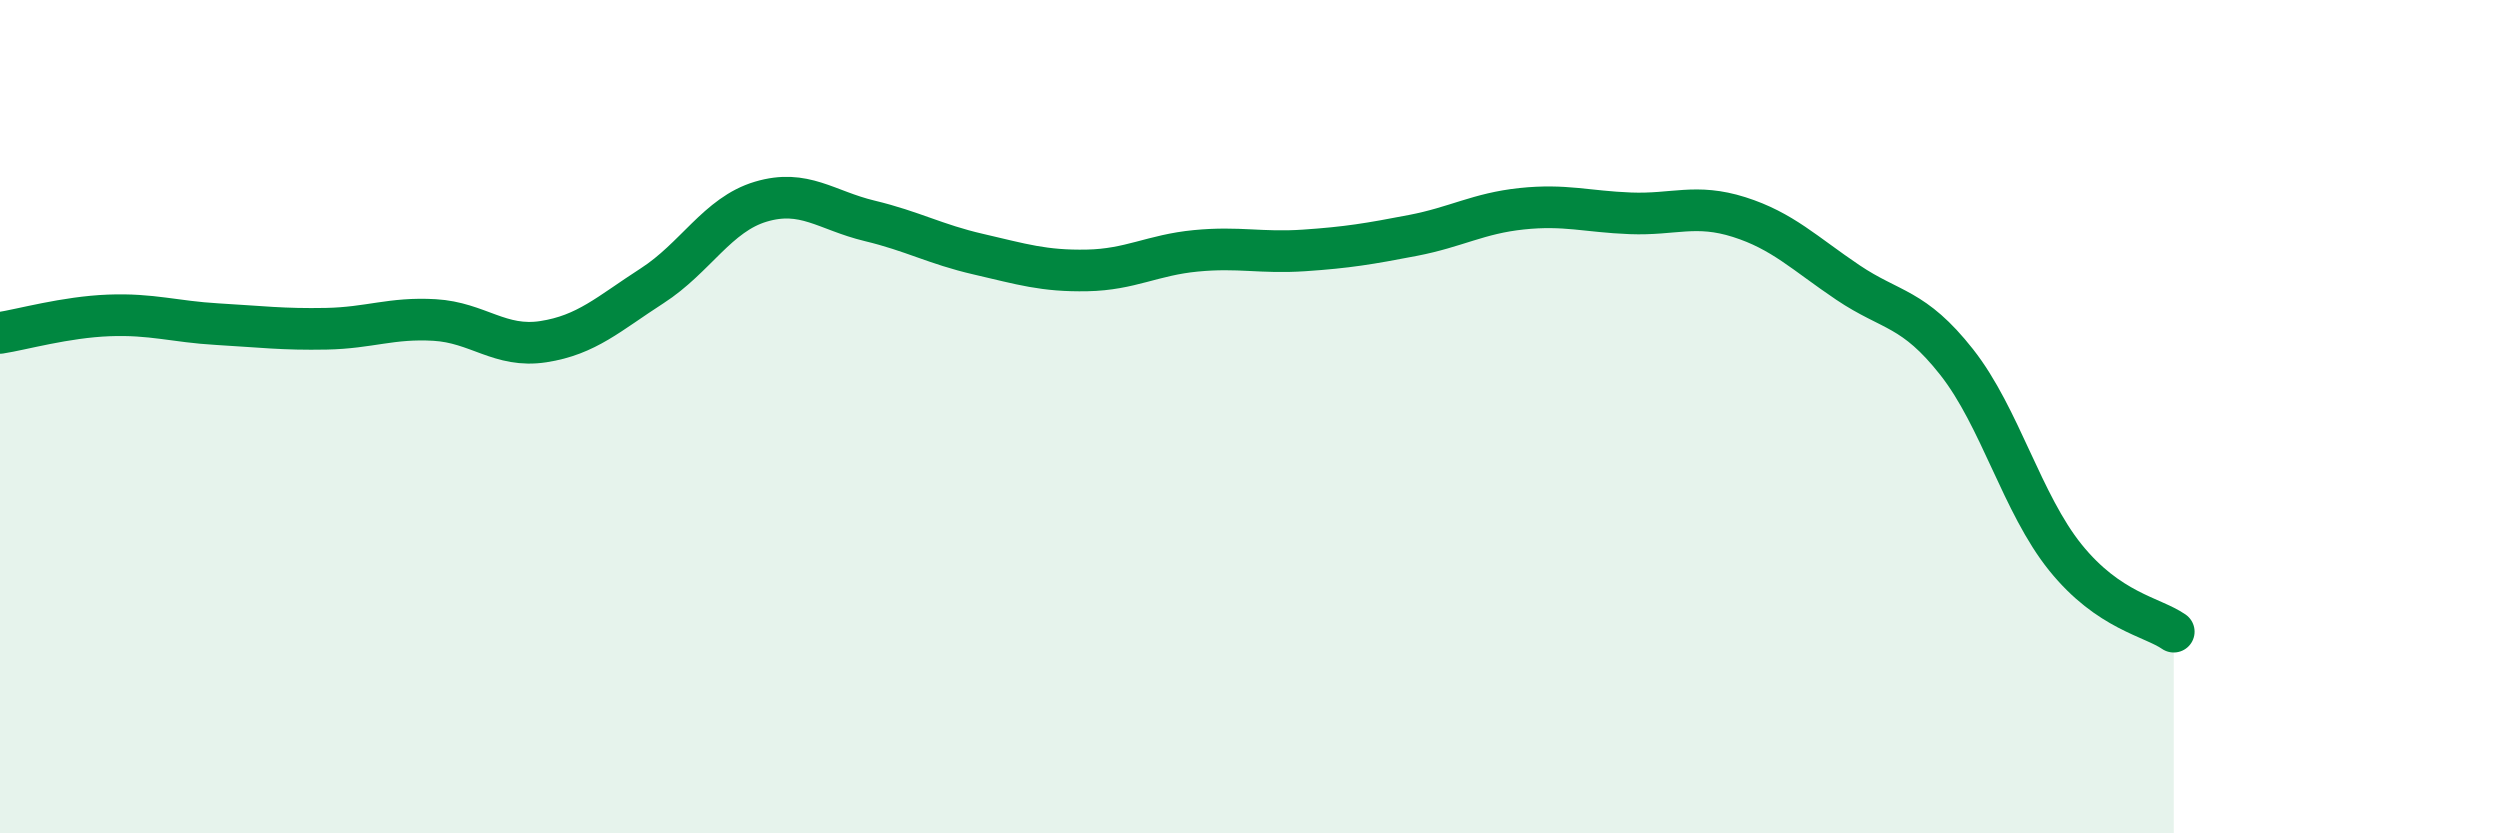
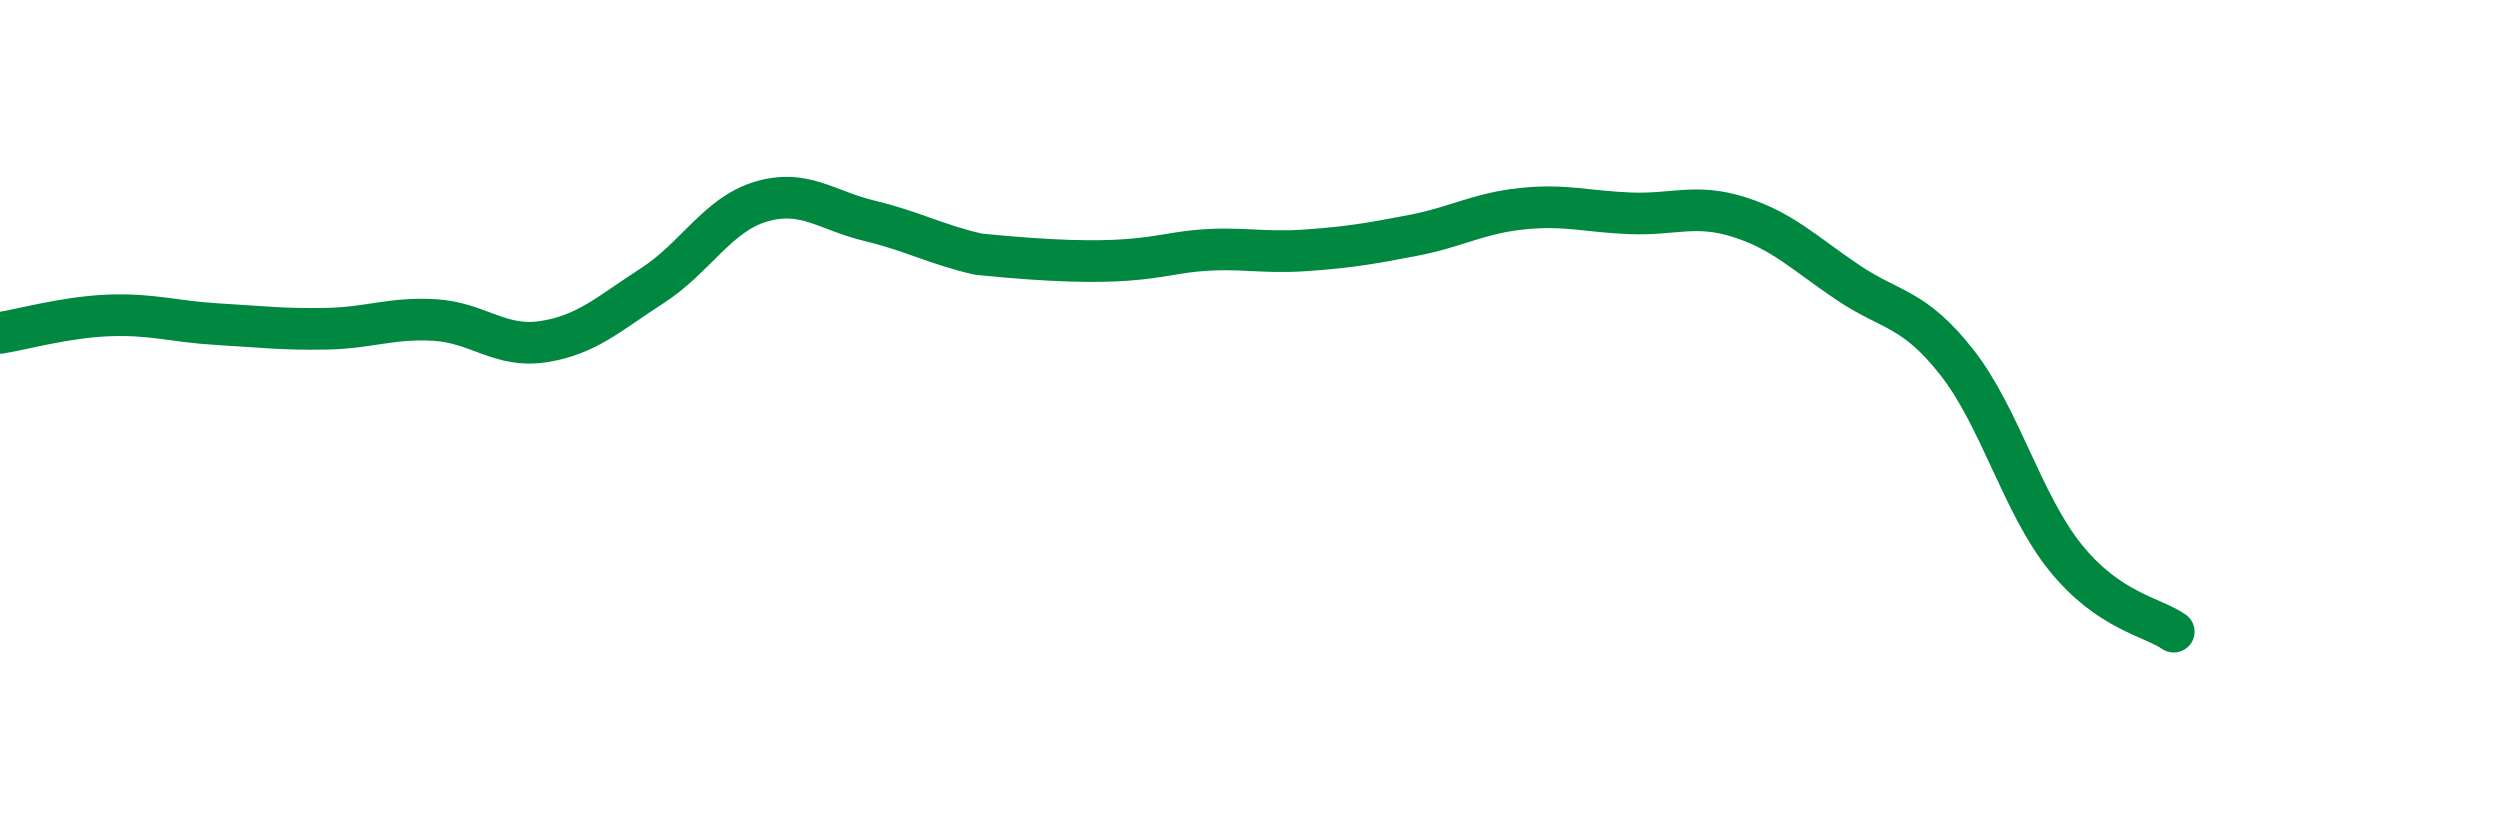
<svg xmlns="http://www.w3.org/2000/svg" width="60" height="20" viewBox="0 0 60 20">
-   <path d="M 0,7.99 C 0.52,7.91 1.57,7.61 2.61,7.57 C 3.65,7.53 4.18,7.72 5.22,7.78 C 6.26,7.84 6.79,7.91 7.83,7.89 C 8.87,7.87 9.39,7.62 10.43,7.68 C 11.47,7.74 12,8.36 13.04,8.2 C 14.08,8.04 14.61,7.53 15.65,6.86 C 16.69,6.19 17.22,5.15 18.26,4.84 C 19.3,4.53 19.83,5.05 20.87,5.3 C 21.91,5.55 22.44,5.86 23.48,6.1 C 24.52,6.34 25.05,6.51 26.09,6.49 C 27.13,6.47 27.66,6.12 28.7,6.02 C 29.74,5.92 30.26,6.08 31.3,6.01 C 32.34,5.94 32.87,5.85 33.91,5.65 C 34.95,5.45 35.48,5.12 36.52,5.01 C 37.56,4.9 38.09,5.08 39.13,5.12 C 40.17,5.16 40.7,4.88 41.74,5.21 C 42.78,5.54 43.31,6.08 44.35,6.78 C 45.39,7.48 45.92,7.37 46.96,8.69 C 48,10.01 48.53,12.09 49.57,13.38 C 50.61,14.67 51.65,14.8 52.17,15.16L52.17 20L0 20Z" fill="#008740" opacity="0.1" stroke-linecap="round" stroke-linejoin="round" />
-   <path d="M 0,7.99 C 0.52,7.91 1.57,7.61 2.61,7.57 C 3.65,7.53 4.18,7.72 5.22,7.78 C 6.26,7.84 6.79,7.91 7.83,7.89 C 8.87,7.87 9.39,7.62 10.43,7.68 C 11.47,7.74 12,8.36 13.04,8.2 C 14.08,8.04 14.61,7.53 15.65,6.86 C 16.69,6.19 17.22,5.15 18.26,4.84 C 19.3,4.53 19.83,5.05 20.87,5.3 C 21.91,5.55 22.44,5.86 23.48,6.1 C 24.52,6.34 25.05,6.51 26.09,6.49 C 27.13,6.47 27.66,6.12 28.7,6.02 C 29.74,5.92 30.26,6.08 31.3,6.01 C 32.34,5.94 32.87,5.85 33.91,5.65 C 34.95,5.45 35.48,5.12 36.52,5.01 C 37.56,4.9 38.09,5.08 39.13,5.12 C 40.17,5.16 40.7,4.88 41.74,5.21 C 42.78,5.54 43.31,6.08 44.35,6.78 C 45.39,7.48 45.92,7.37 46.96,8.69 C 48,10.01 48.53,12.09 49.57,13.38 C 50.61,14.67 51.65,14.8 52.17,15.16" stroke="#008740" stroke-width="1" fill="none" stroke-linecap="round" stroke-linejoin="round" />
+   <path d="M 0,7.99 C 0.52,7.91 1.57,7.61 2.61,7.57 C 3.65,7.53 4.18,7.72 5.22,7.78 C 6.26,7.84 6.79,7.91 7.83,7.89 C 8.87,7.87 9.39,7.62 10.43,7.68 C 11.47,7.74 12,8.36 13.04,8.2 C 14.08,8.04 14.61,7.53 15.65,6.86 C 16.69,6.19 17.22,5.15 18.26,4.84 C 19.3,4.53 19.83,5.05 20.87,5.3 C 21.91,5.55 22.44,5.86 23.48,6.1 C 27.13,6.47 27.66,6.12 28.7,6.02 C 29.74,5.92 30.26,6.08 31.3,6.01 C 32.34,5.94 32.87,5.85 33.91,5.65 C 34.95,5.45 35.48,5.12 36.52,5.01 C 37.56,4.9 38.09,5.08 39.13,5.12 C 40.17,5.16 40.7,4.88 41.74,5.21 C 42.78,5.54 43.31,6.08 44.35,6.78 C 45.39,7.48 45.92,7.37 46.96,8.69 C 48,10.01 48.53,12.09 49.57,13.38 C 50.61,14.67 51.65,14.8 52.17,15.16" stroke="#008740" stroke-width="1" fill="none" stroke-linecap="round" stroke-linejoin="round" />
</svg>